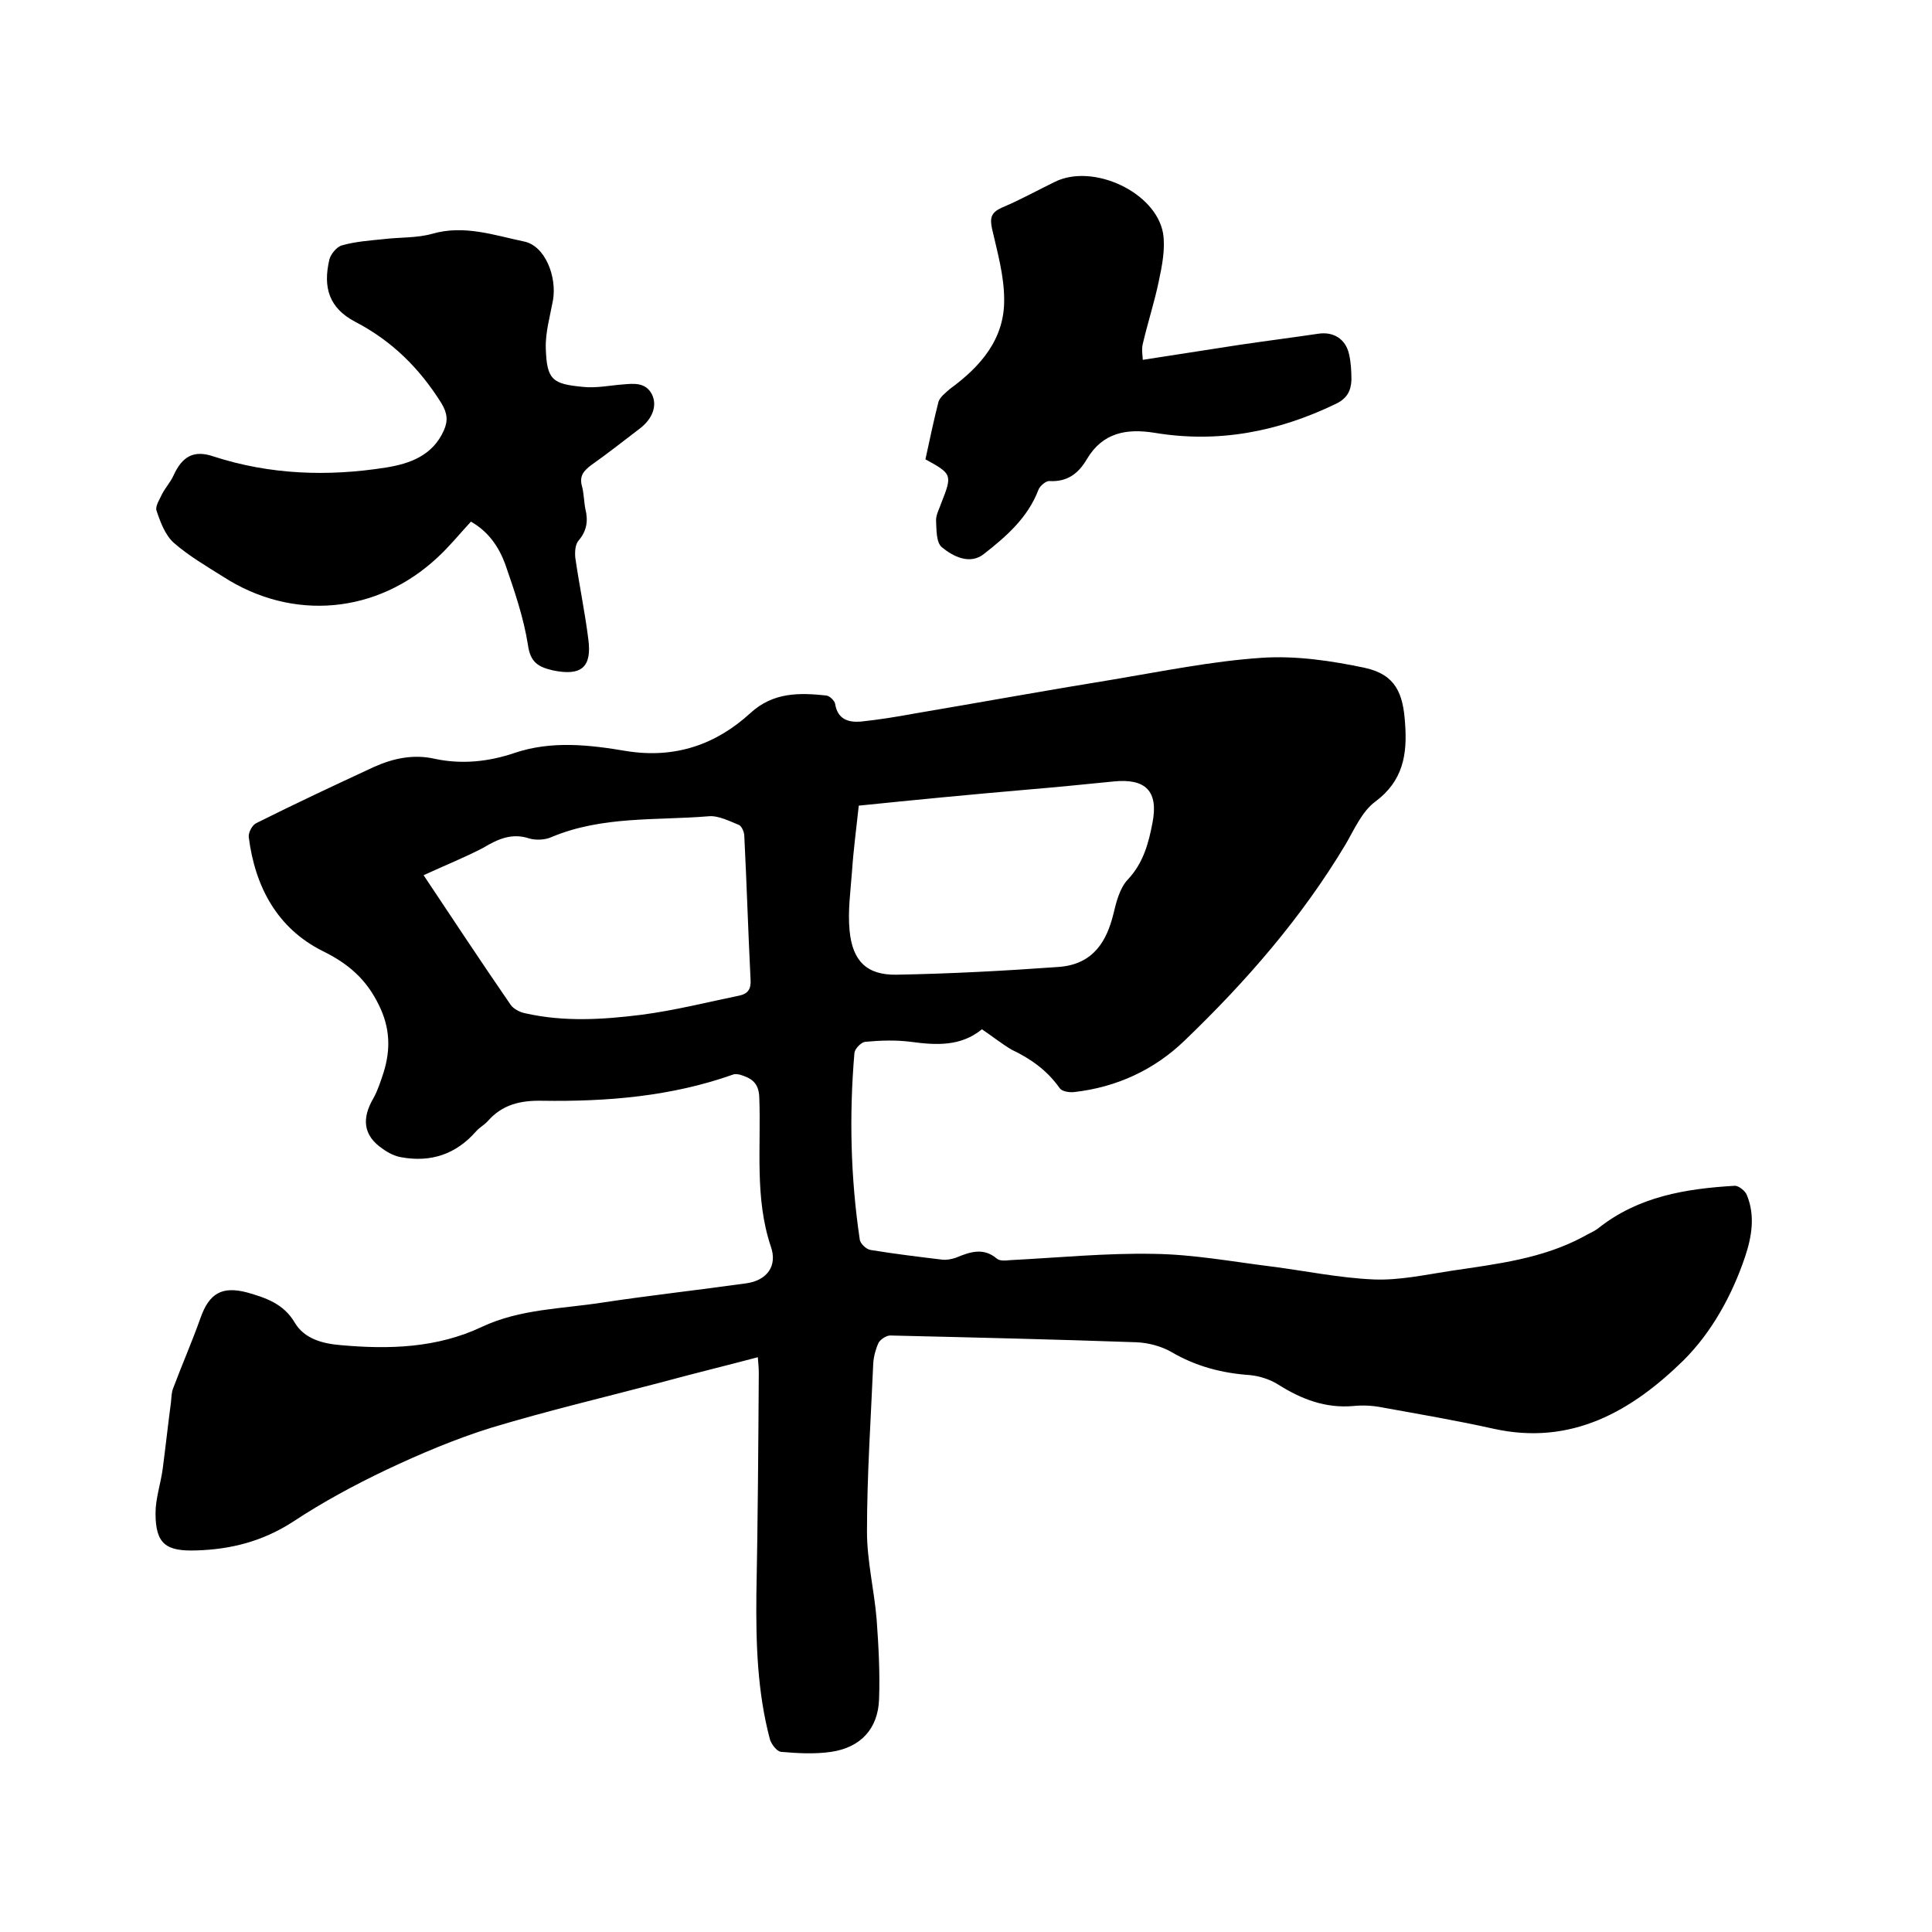
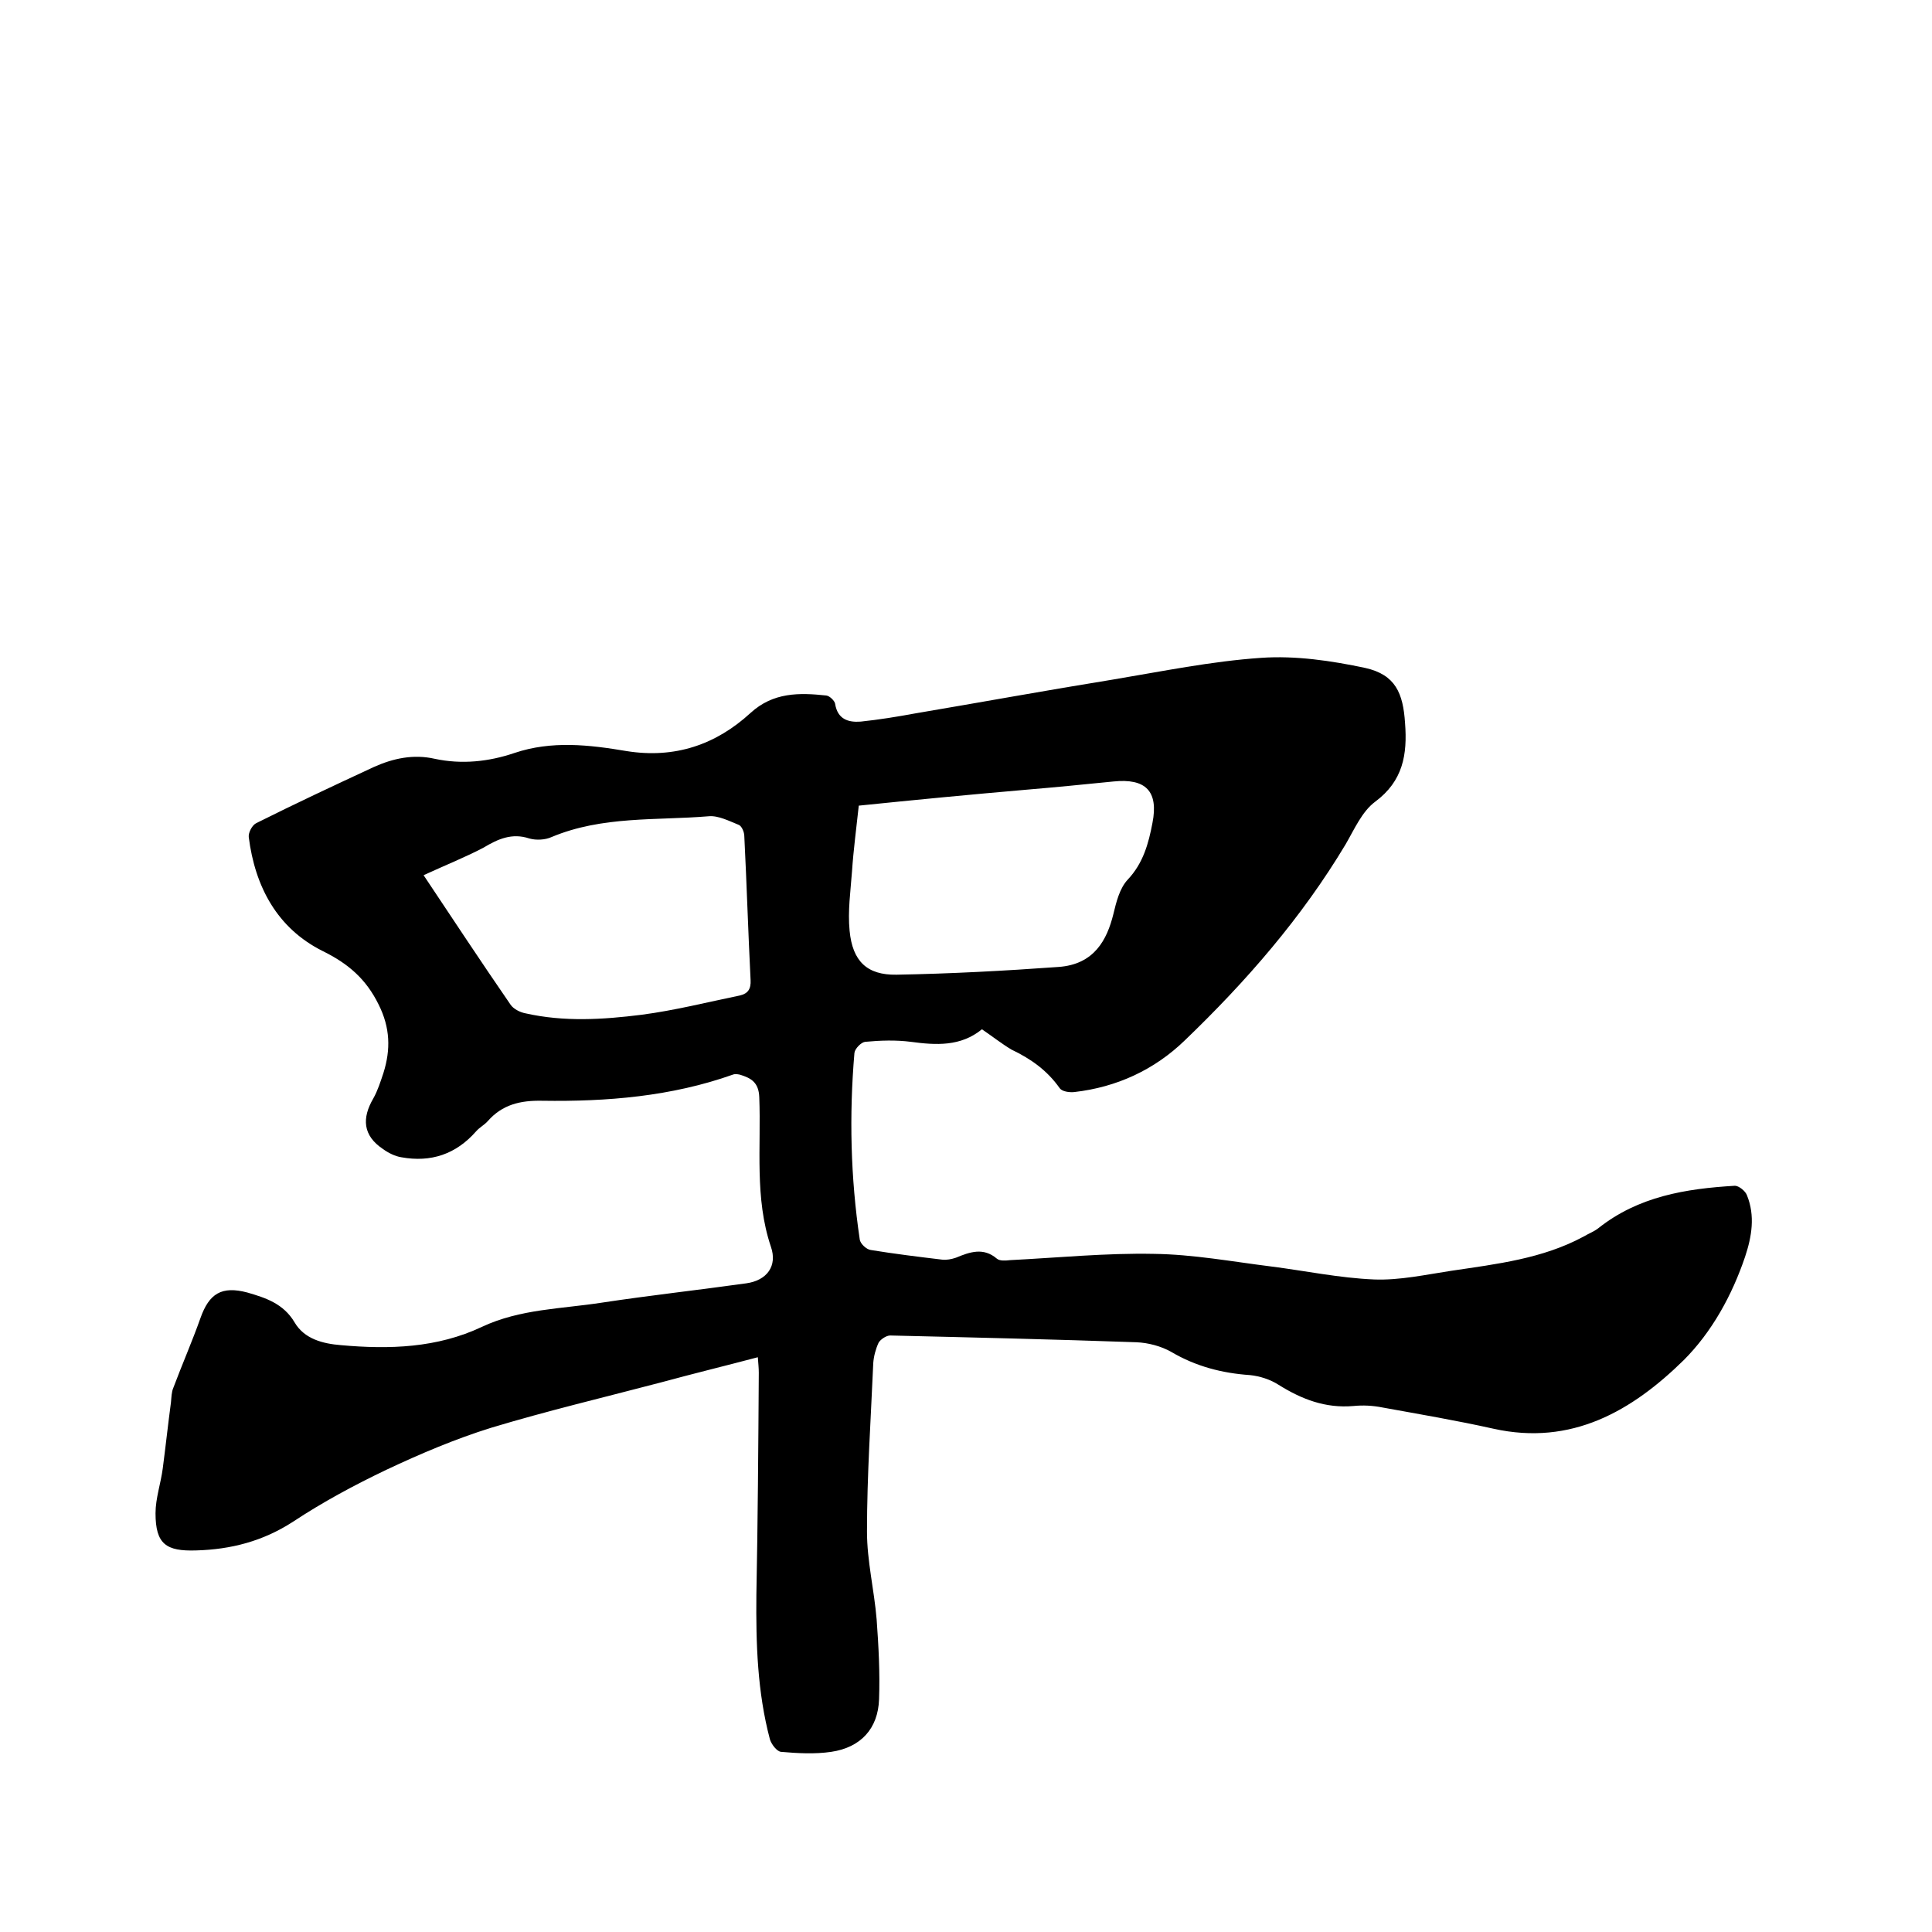
<svg xmlns="http://www.w3.org/2000/svg" enable-background="new 0 0 400 400" viewBox="0 0 400 400">
  <path d="m203.3 213.1c-4.4 3.6-9.5 3.3-14.7 2.6-3.1-.4-6.3-.3-9.5 0-.8.1-2.1 1.4-2.2 2.3-1.1 12.9-.8 25.8 1.1 38.6.1.9 1.4 2.1 2.3 2.2 4.9.8 9.8 1.4 14.8 2 .9.1 1.9-.1 2.8-.4 2.9-1.2 5.7-2.2 8.5.2.6.5 1.8.4 2.7.3 9.9-.5 19.9-1.5 29.8-1.3 8.1.1 16.2 1.6 24.2 2.6 7.1.9 14.2 2.4 21.4 2.7 5.3.2 10.7-1 16-1.8 9.4-1.4 18.9-2.5 27.4-7.1 1-.6 2.1-1 3-1.7 8.3-6.6 18.1-8.2 28.3-8.8.8 0 2.2 1.1 2.5 2 1.7 4.2 1 8.5-.4 12.7-2.7 8-6.9 15.6-12.7 21.4-10.7 10.5-23.2 17.8-39.4 14.2-7.6-1.7-15.3-3-23-4.4-2-.4-4-.5-6-.3-5.8.5-10.7-1.4-15.5-4.4-1.7-1.1-3.9-1.8-5.9-2-5.8-.4-11.2-1.8-16.3-4.8-2.1-1.2-4.8-1.9-7.2-2-17-.6-34-1-51-1.4-.8 0-2 .8-2.4 1.5-.6 1.3-1 2.8-1.1 4.2-.5 11.6-1.3 23.2-1.3 34.9 0 6.1 1.5 12.1 2 18.2.4 5.5.7 11 .5 16.5-.2 6.1-3.8 10-9.9 10.9-3.4.5-7 .3-10.4 0-.9-.1-2-1.6-2.3-2.6-2.6-9.8-2.9-19.8-2.8-29.9.3-15.3.4-30.7.5-46 0-.9-.1-1.9-.2-3.2-6.8 1.8-13.4 3.4-20 5.2-11.8 3.1-23.6 5.9-35.2 9.4-7.4 2.3-14.7 5.4-21.7 8.7-6.7 3.2-13.2 6.7-19.4 10.8-6.2 4-12.8 5.7-20 5.9-6.2.2-8.4-1.3-8.4-7.7 0-3.1 1.1-6.2 1.5-9.3.6-4.6 1.1-9.2 1.7-13.7.1-1 .1-2.1.5-3 1.8-4.8 3.9-9.6 5.6-14.4 1.8-5.1 4.4-6.7 9.7-5.3 3.8 1.1 7.5 2.3 9.8 6.2 2 3.4 5.8 4.4 9.6 4.7 10 .9 19.9.6 29.2-3.8 7.9-3.7 16.4-3.7 24.8-5 9.9-1.5 19.9-2.6 29.9-4 4.3-.6 6.5-3.6 5.1-7.6-3.4-10.1-2-20.6-2.4-30.9-.1-3.1-1.7-4-4-4.7-.5-.1-1-.2-1.5 0-12.7 4.5-26 5.6-39.4 5.4-4.6-.1-8.3.8-11.3 4.2-.7.8-1.7 1.3-2.4 2.1-4.2 4.8-9.4 6.5-15.5 5.4-1.3-.2-2.7-.9-3.8-1.7-4.2-2.8-4.4-6.4-2-10.5.9-1.6 1.5-3.5 2.1-5.3 1.5-4.8 1.4-9.3-1-14.1-2.6-5.3-6.3-8.5-11.6-11.1-9.4-4.7-14-13.3-15.3-23.6-.1-.9.7-2.5 1.6-2.9 8-4 16.1-7.8 24.3-11.6 4-1.8 8.2-2.7 12.6-1.7 5.6 1.2 11.2.6 16.5-1.2 7.7-2.6 15.5-1.7 23.2-.4 10 1.6 18.5-1.3 25.7-7.9 4.7-4.3 10.1-4.2 15.7-3.6.7.1 1.7 1.1 1.8 1.7.5 3.2 2.7 3.9 5.3 3.7 3.8-.4 7.5-1 11.3-1.7 13.6-2.3 27.3-4.8 40.9-7 10.2-1.7 20.4-3.8 30.7-4.5 7.1-.5 14.6.6 21.6 2.1 6.2 1.4 7.8 5.2 8.2 11.4.5 6.5-.4 12-6.2 16.3-2.7 2-4.3 5.7-6.1 8.8-9.1 15.2-20.6 28.4-33.3 40.6-6.3 6.1-14.1 9.7-22.9 10.7-1 .1-2.5-.1-3-.8-2.6-3.7-6-6.1-10-8-2-1.2-3.9-2.7-6.1-4.2zm-115.6-31.9c5.8 8.7 11.8 17.8 18 26.8.6.9 2 1.6 3.1 1.8 8 1.8 16 1.3 24 .3 6.9-.9 13.6-2.6 20.4-4 1.7-.4 2.3-1.4 2.2-3.2-.5-9.9-.8-19.9-1.3-29.8 0-.8-.5-2-1.1-2.3-2-.8-4.3-2-6.3-1.8-10.9.9-22-.1-32.5 4.3-1.3.6-3.2.7-4.6.3-3.6-1.2-6.5.1-9.5 1.9-3.6 1.9-7.6 3.5-12.4 5.7zm90.1-14.4c-.5 4.7-1.1 9.1-1.4 13.6-.3 4.1-.9 8.2-.5 12.3.6 6.3 3.6 9.2 9.7 9.1 11.2-.2 22.4-.8 33.5-1.6 7.5-.5 10.1-5.7 11.4-10.9.6-2.5 1.3-5.4 3-7.2 3.2-3.4 4.3-7.5 5.1-11.7 1.3-6.6-1.4-9.3-8.1-8.6-6 .6-12 1.2-18 1.7-11.6 1-23 2.1-34.7 3.3z" />
-   <path d="m97.5 108c-2.4 2.6-4.5 5.2-6.9 7.4-12.5 11.7-30 13.3-44.4 4-3.5-2.2-7.1-4.3-10.2-7-1.8-1.6-2.8-4.3-3.6-6.7-.3-.9.7-2.4 1.2-3.5.7-1.3 1.7-2.4 2.3-3.7 1.8-4 4.2-5.4 8.3-4 11.7 3.8 23.7 4.2 35.7 2.3 5-.8 9.7-2.5 12-7.7.9-2 .7-3.6-.5-5.6-4.5-7.2-10.2-12.9-17.9-16.9-5.3-2.8-6.7-7-5.3-12.9.3-1.1 1.5-2.6 2.6-2.9 2.8-.8 5.8-1 8.7-1.3 3.3-.4 6.8-.2 10-1.1 6.6-1.9 12.8.3 19 1.6 4.4.9 6.8 7.3 6 12.1-.6 3.3-1.6 6.7-1.5 10 .2 6.6 1.4 7.4 7.7 8 2.7.3 5.5-.3 8.2-.5 2.3-.2 4.8-.5 6.1 2.1 1.1 2.3.1 5-2.5 7-3.4 2.6-6.7 5.2-10.1 7.6-1.6 1.2-2.5 2.3-1.9 4.4.4 1.5.4 3.2.7 4.7.6 2.4.3 4.5-1.4 6.5-.7.8-.8 2.3-.7 3.5.8 5.6 2 11.3 2.7 16.9.8 5.9-1.5 7.7-7.3 6.5-3-.7-4.7-1.6-5.2-5.3-.9-5.7-2.8-11.2-4.7-16.7-1.3-3.5-3.4-6.7-7.1-8.8z" />
-   <path d="m191.6 95.1c.9-4.1 1.7-8 2.7-11.9.3-1 1.5-1.9 2.4-2.7 6.3-4.6 11.3-10.3 11.2-18.5 0-4.9-1.4-9.8-2.5-14.6-.5-2.3-.2-3.4 2-4.4 3.8-1.6 7.4-3.6 11.1-5.4 7.9-3.8 20.8 2.2 22.3 10.7.5 3.2-.2 6.7-.9 10-.9 4.3-2.3 8.6-3.3 12.9-.3 1.2 0 2.6 0 3.3 7-1.1 13.5-2.1 20-3.1 5.4-.8 10.9-1.5 16.3-2.3 3.2-.5 5.7 1.1 6.4 4.2.4 1.7.5 3.6.5 5.4-.1 2.2-.9 3.8-3.2 4.9-12 5.8-24.4 8.2-37.6 6-5.7-.9-10.7-.1-14 5.5-1.7 2.9-4 4.7-7.7 4.5-.7-.1-2 1-2.3 1.8-2.2 5.8-6.7 9.7-11.3 13.3-2.9 2.3-6.4.5-8.7-1.4-1.2-1-1.1-3.7-1.2-5.6 0-1.2.7-2.4 1.1-3.6 2.3-5.8 2.2-6-3.3-9z" />
</svg>